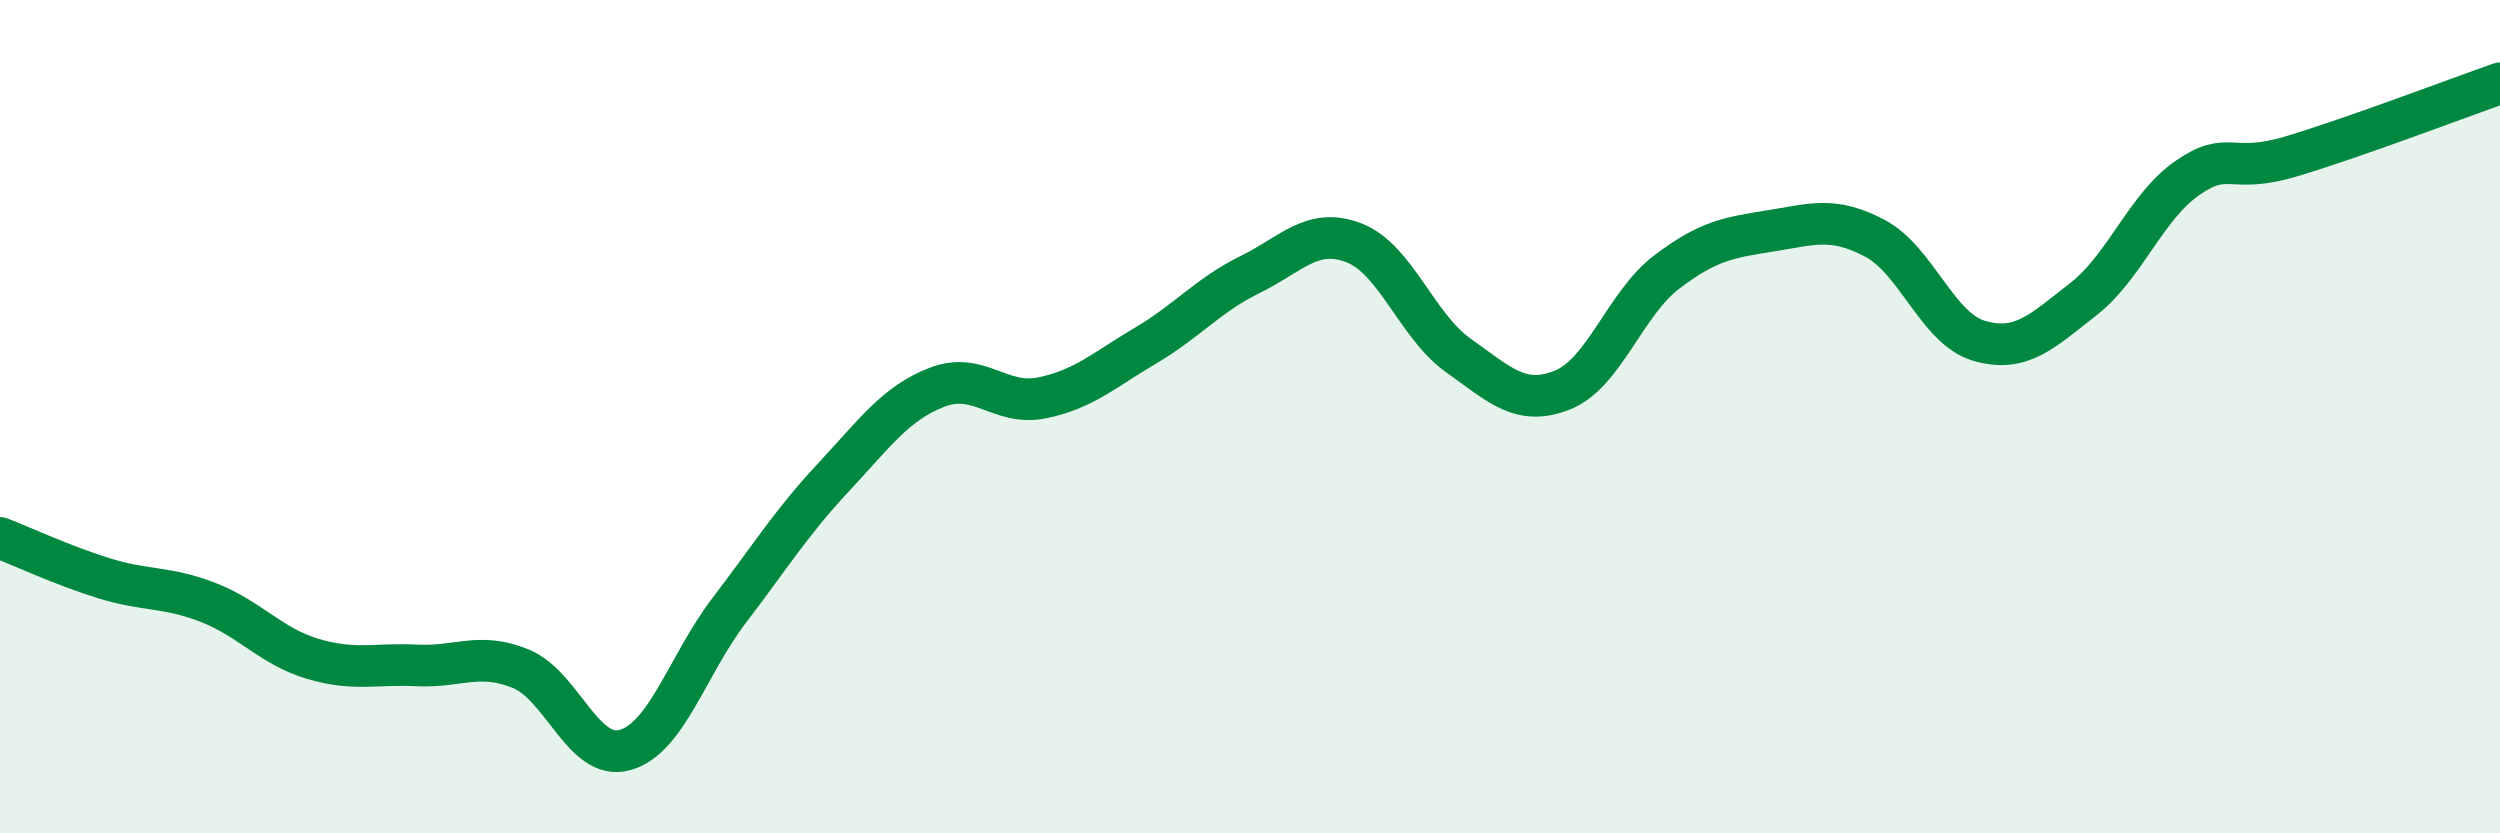
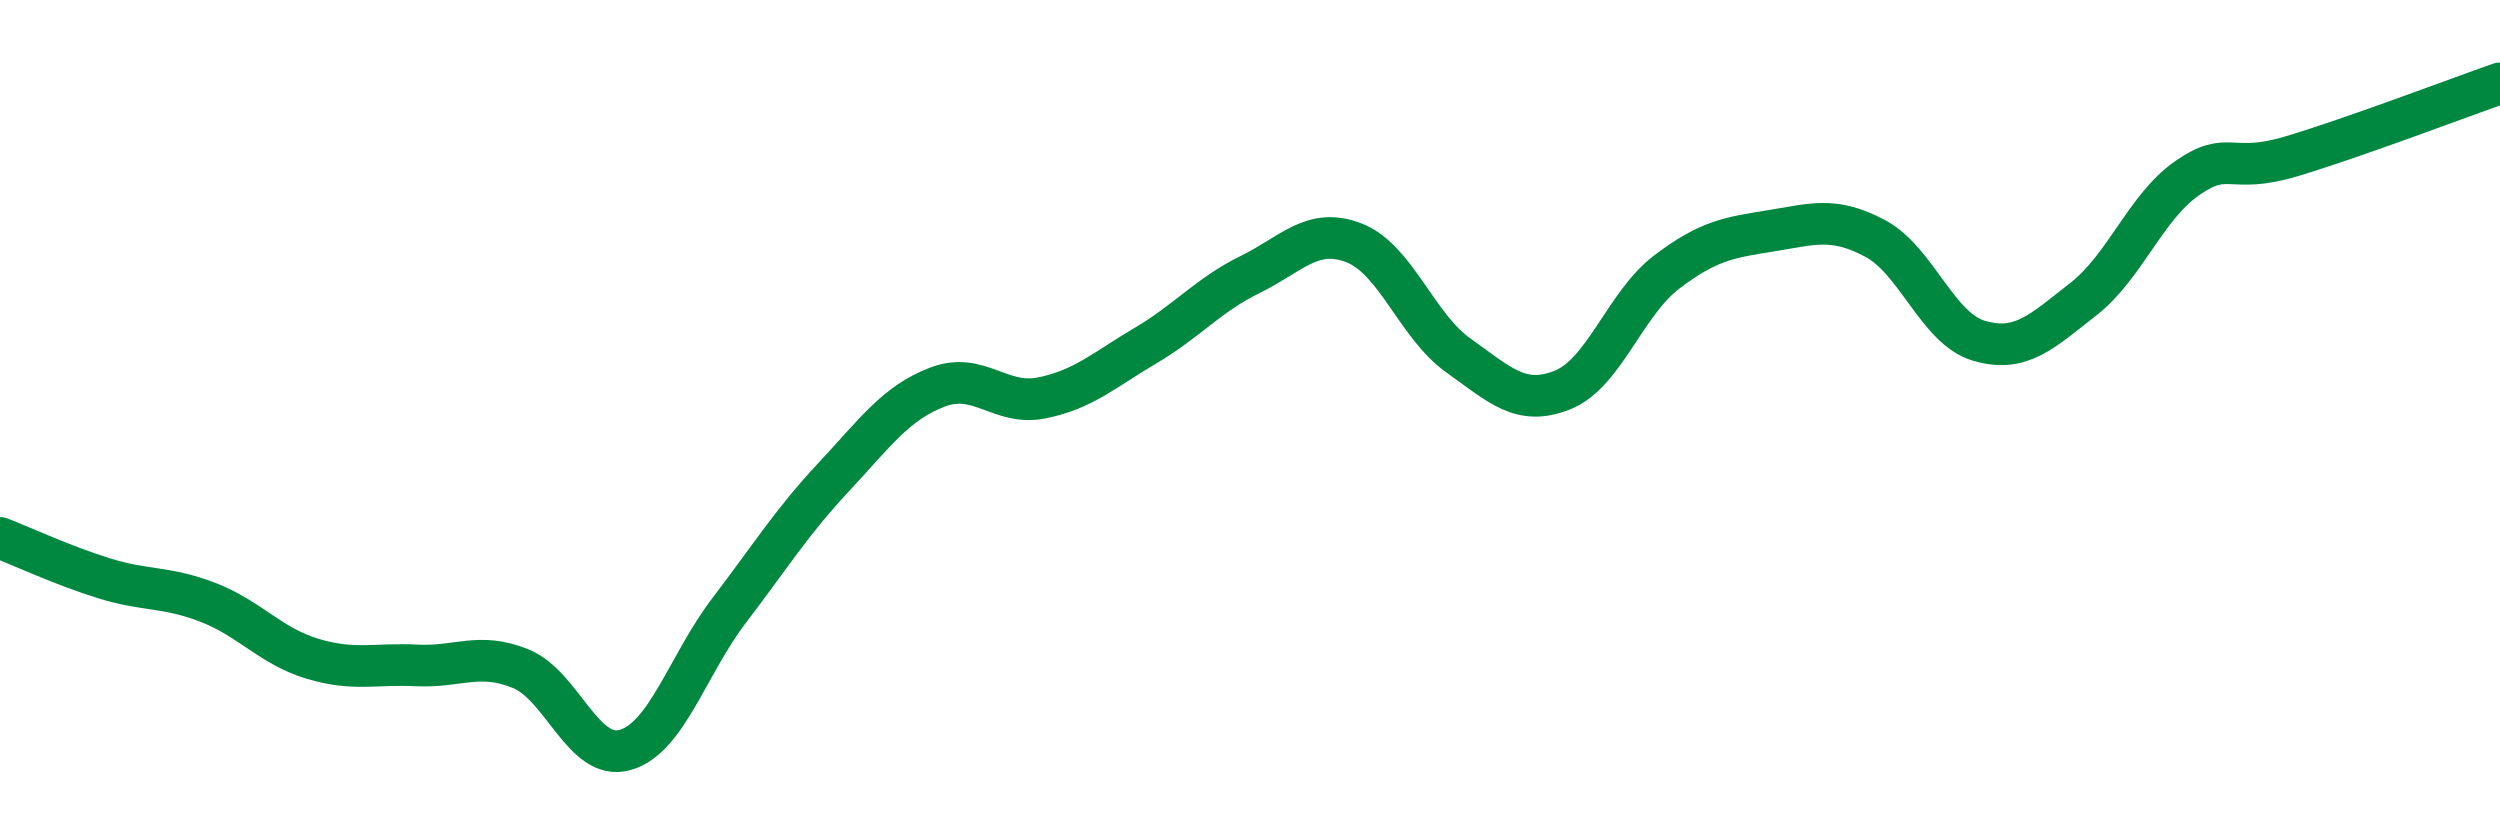
<svg xmlns="http://www.w3.org/2000/svg" width="60" height="20" viewBox="0 0 60 20">
-   <path d="M 0,12.91 C 0.5,13.1 1.5,13.57 2.5,13.88 C 3.5,14.19 4,14.07 5,14.46 C 6,14.85 6.5,15.51 7.5,15.81 C 8.5,16.11 9,15.92 10,15.97 C 11,16.02 11.5,15.64 12.5,16.05 C 13.5,16.46 14,18.28 15,18 C 16,17.72 16.5,15.96 17.5,14.65 C 18.5,13.34 19,12.53 20,11.46 C 21,10.39 21.5,9.67 22.5,9.29 C 23.5,8.91 24,9.75 25,9.55 C 26,9.35 26.5,8.88 27.5,8.29 C 28.5,7.7 29,7.08 30,6.59 C 31,6.1 31.5,5.44 32.5,5.83 C 33.5,6.22 34,7.82 35,8.53 C 36,9.24 36.5,9.76 37.5,9.36 C 38.5,8.96 39,7.29 40,6.53 C 41,5.77 41.5,5.7 42.5,5.54 C 43.5,5.38 44,5.19 45,5.72 C 46,6.25 46.5,7.89 47.5,8.18 C 48.5,8.47 49,7.96 50,7.18 C 51,6.4 51.5,4.96 52.5,4.27 C 53.5,3.58 53.5,4.2 55,3.75 C 56.5,3.3 59,2.35 60,2L60 20L0 20Z" fill="#008740" opacity="0.1" stroke-linecap="round" stroke-linejoin="round" />
  <path d="M 0,12.91 C 0.5,13.1 1.5,13.57 2.5,13.88 C 3.5,14.19 4,14.07 5,14.46 C 6,14.85 6.5,15.51 7.5,15.81 C 8.5,16.11 9,15.92 10,15.97 C 11,16.02 11.5,15.64 12.5,16.05 C 13.5,16.46 14,18.28 15,18 C 16,17.72 16.5,15.96 17.5,14.65 C 18.5,13.34 19,12.53 20,11.46 C 21,10.39 21.5,9.67 22.5,9.29 C 23.5,8.91 24,9.75 25,9.55 C 26,9.35 26.5,8.88 27.5,8.29 C 28.5,7.7 29,7.08 30,6.59 C 31,6.1 31.5,5.44 32.5,5.83 C 33.5,6.22 34,7.82 35,8.53 C 36,9.24 36.5,9.76 37.5,9.36 C 38.5,8.96 39,7.29 40,6.53 C 41,5.77 41.5,5.7 42.5,5.54 C 43.5,5.38 44,5.19 45,5.72 C 46,6.25 46.5,7.89 47.5,8.18 C 48.5,8.47 49,7.96 50,7.18 C 51,6.4 51.5,4.96 52.5,4.27 C 53.5,3.58 53.5,4.2 55,3.75 C 56.5,3.3 59,2.35 60,2" stroke="#008740" stroke-width="1" fill="none" stroke-linecap="round" stroke-linejoin="round" />
</svg>